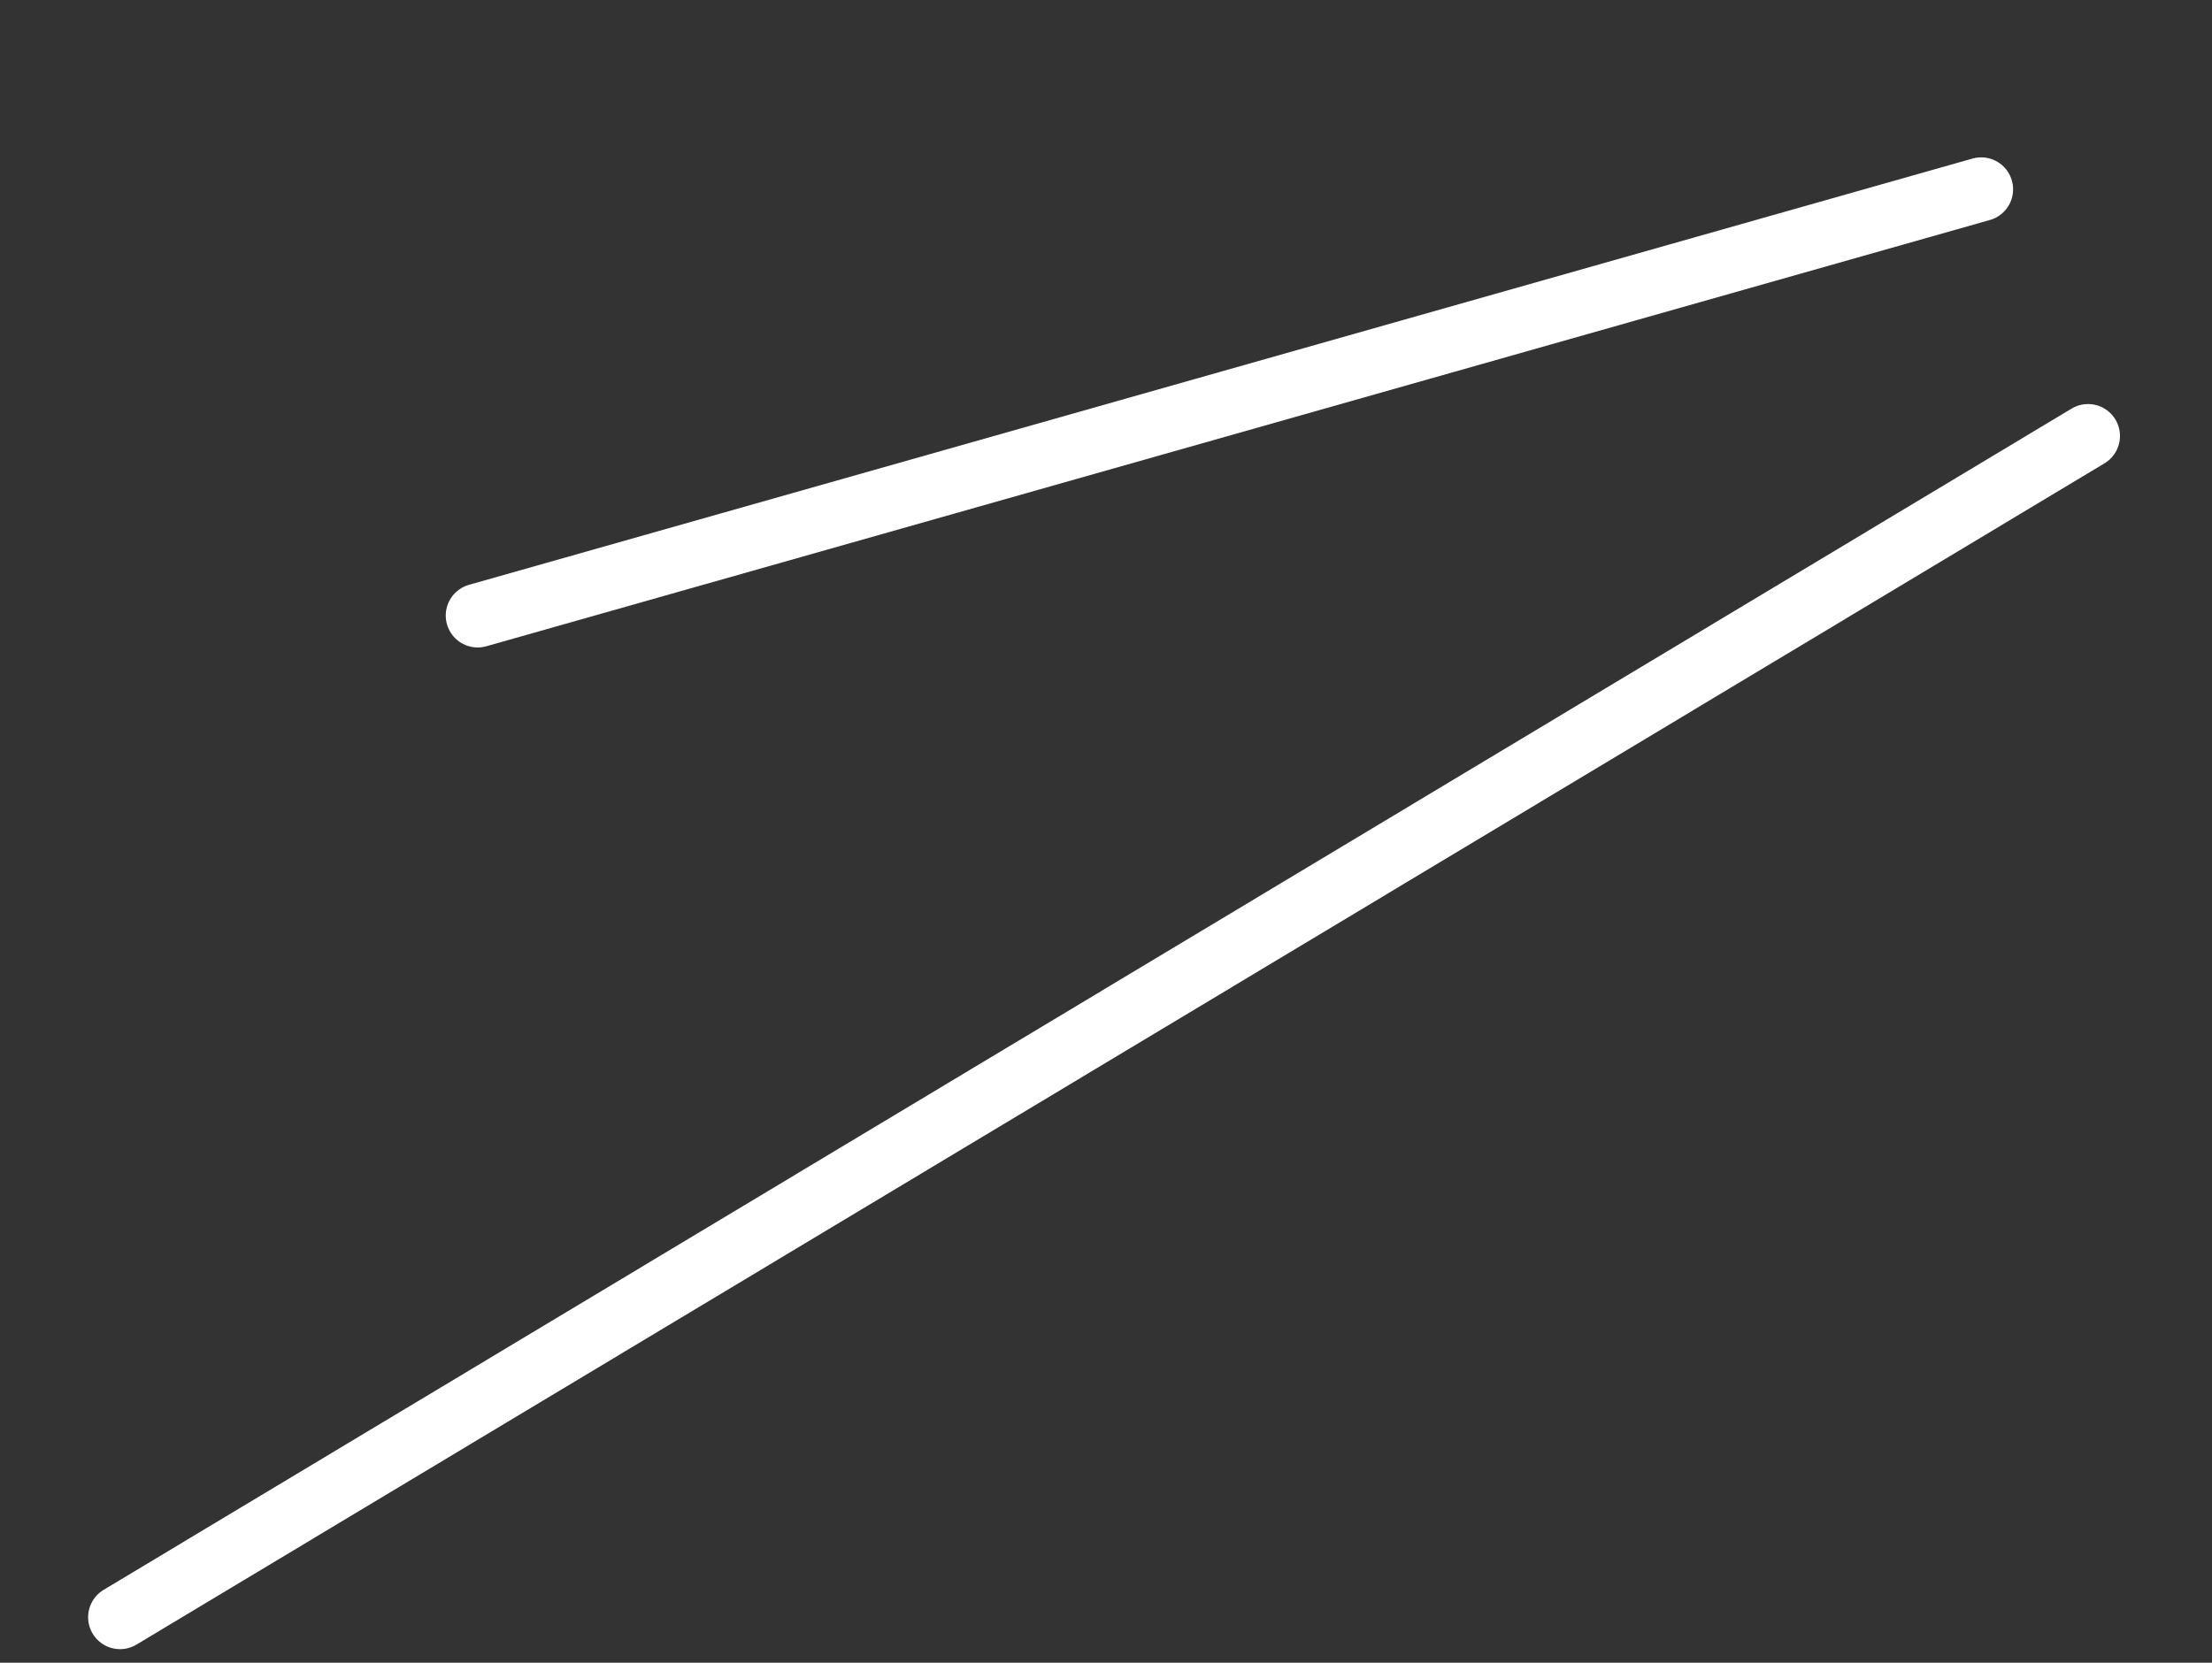
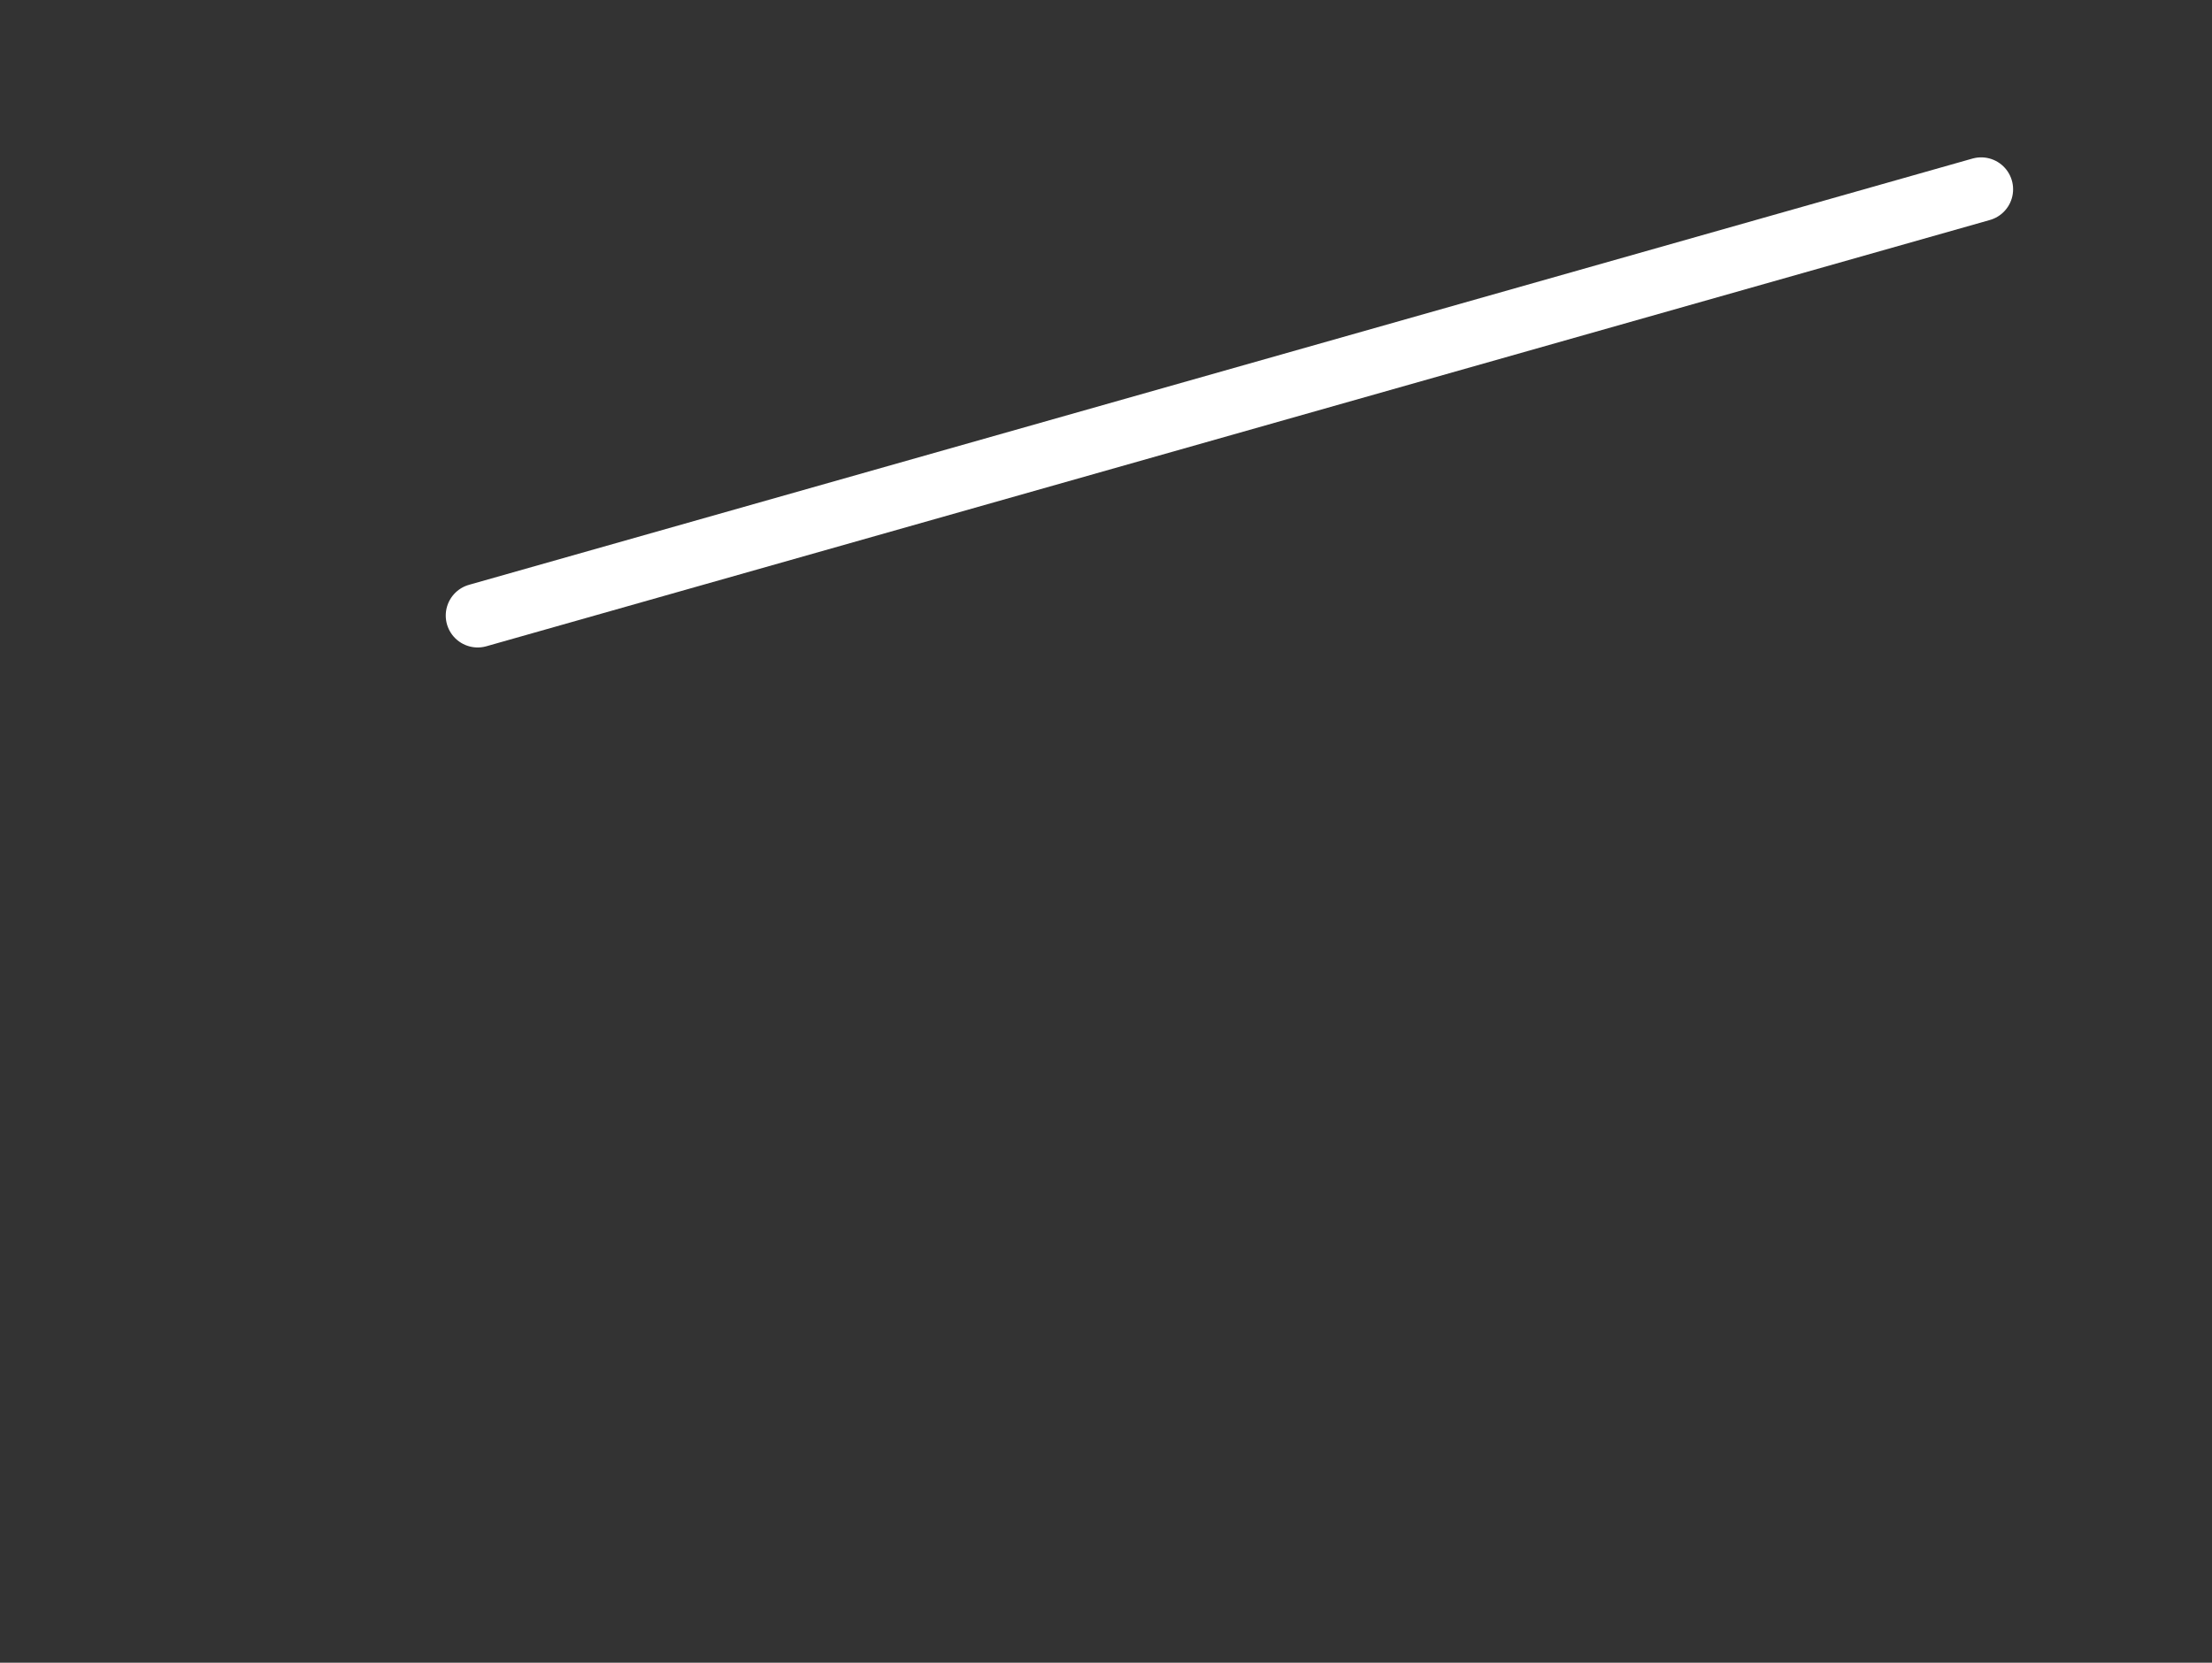
<svg xmlns="http://www.w3.org/2000/svg" width="133" height="100" viewBox="0 0 133 100" fill="none">
  <rect x="0" y="0" width="133" height="100" fill="#333333" stroke="none" />
-   <path d="M125.547 26.22L7.218 97.263" stroke="white" stroke-width="3.84" stroke-linecap="round" stroke-linejoin="round" />
  <path d="M119.121 11.384L28.721 37.02" stroke="white" stroke-width="3.84" stroke-linecap="round" stroke-linejoin="round" />
</svg>